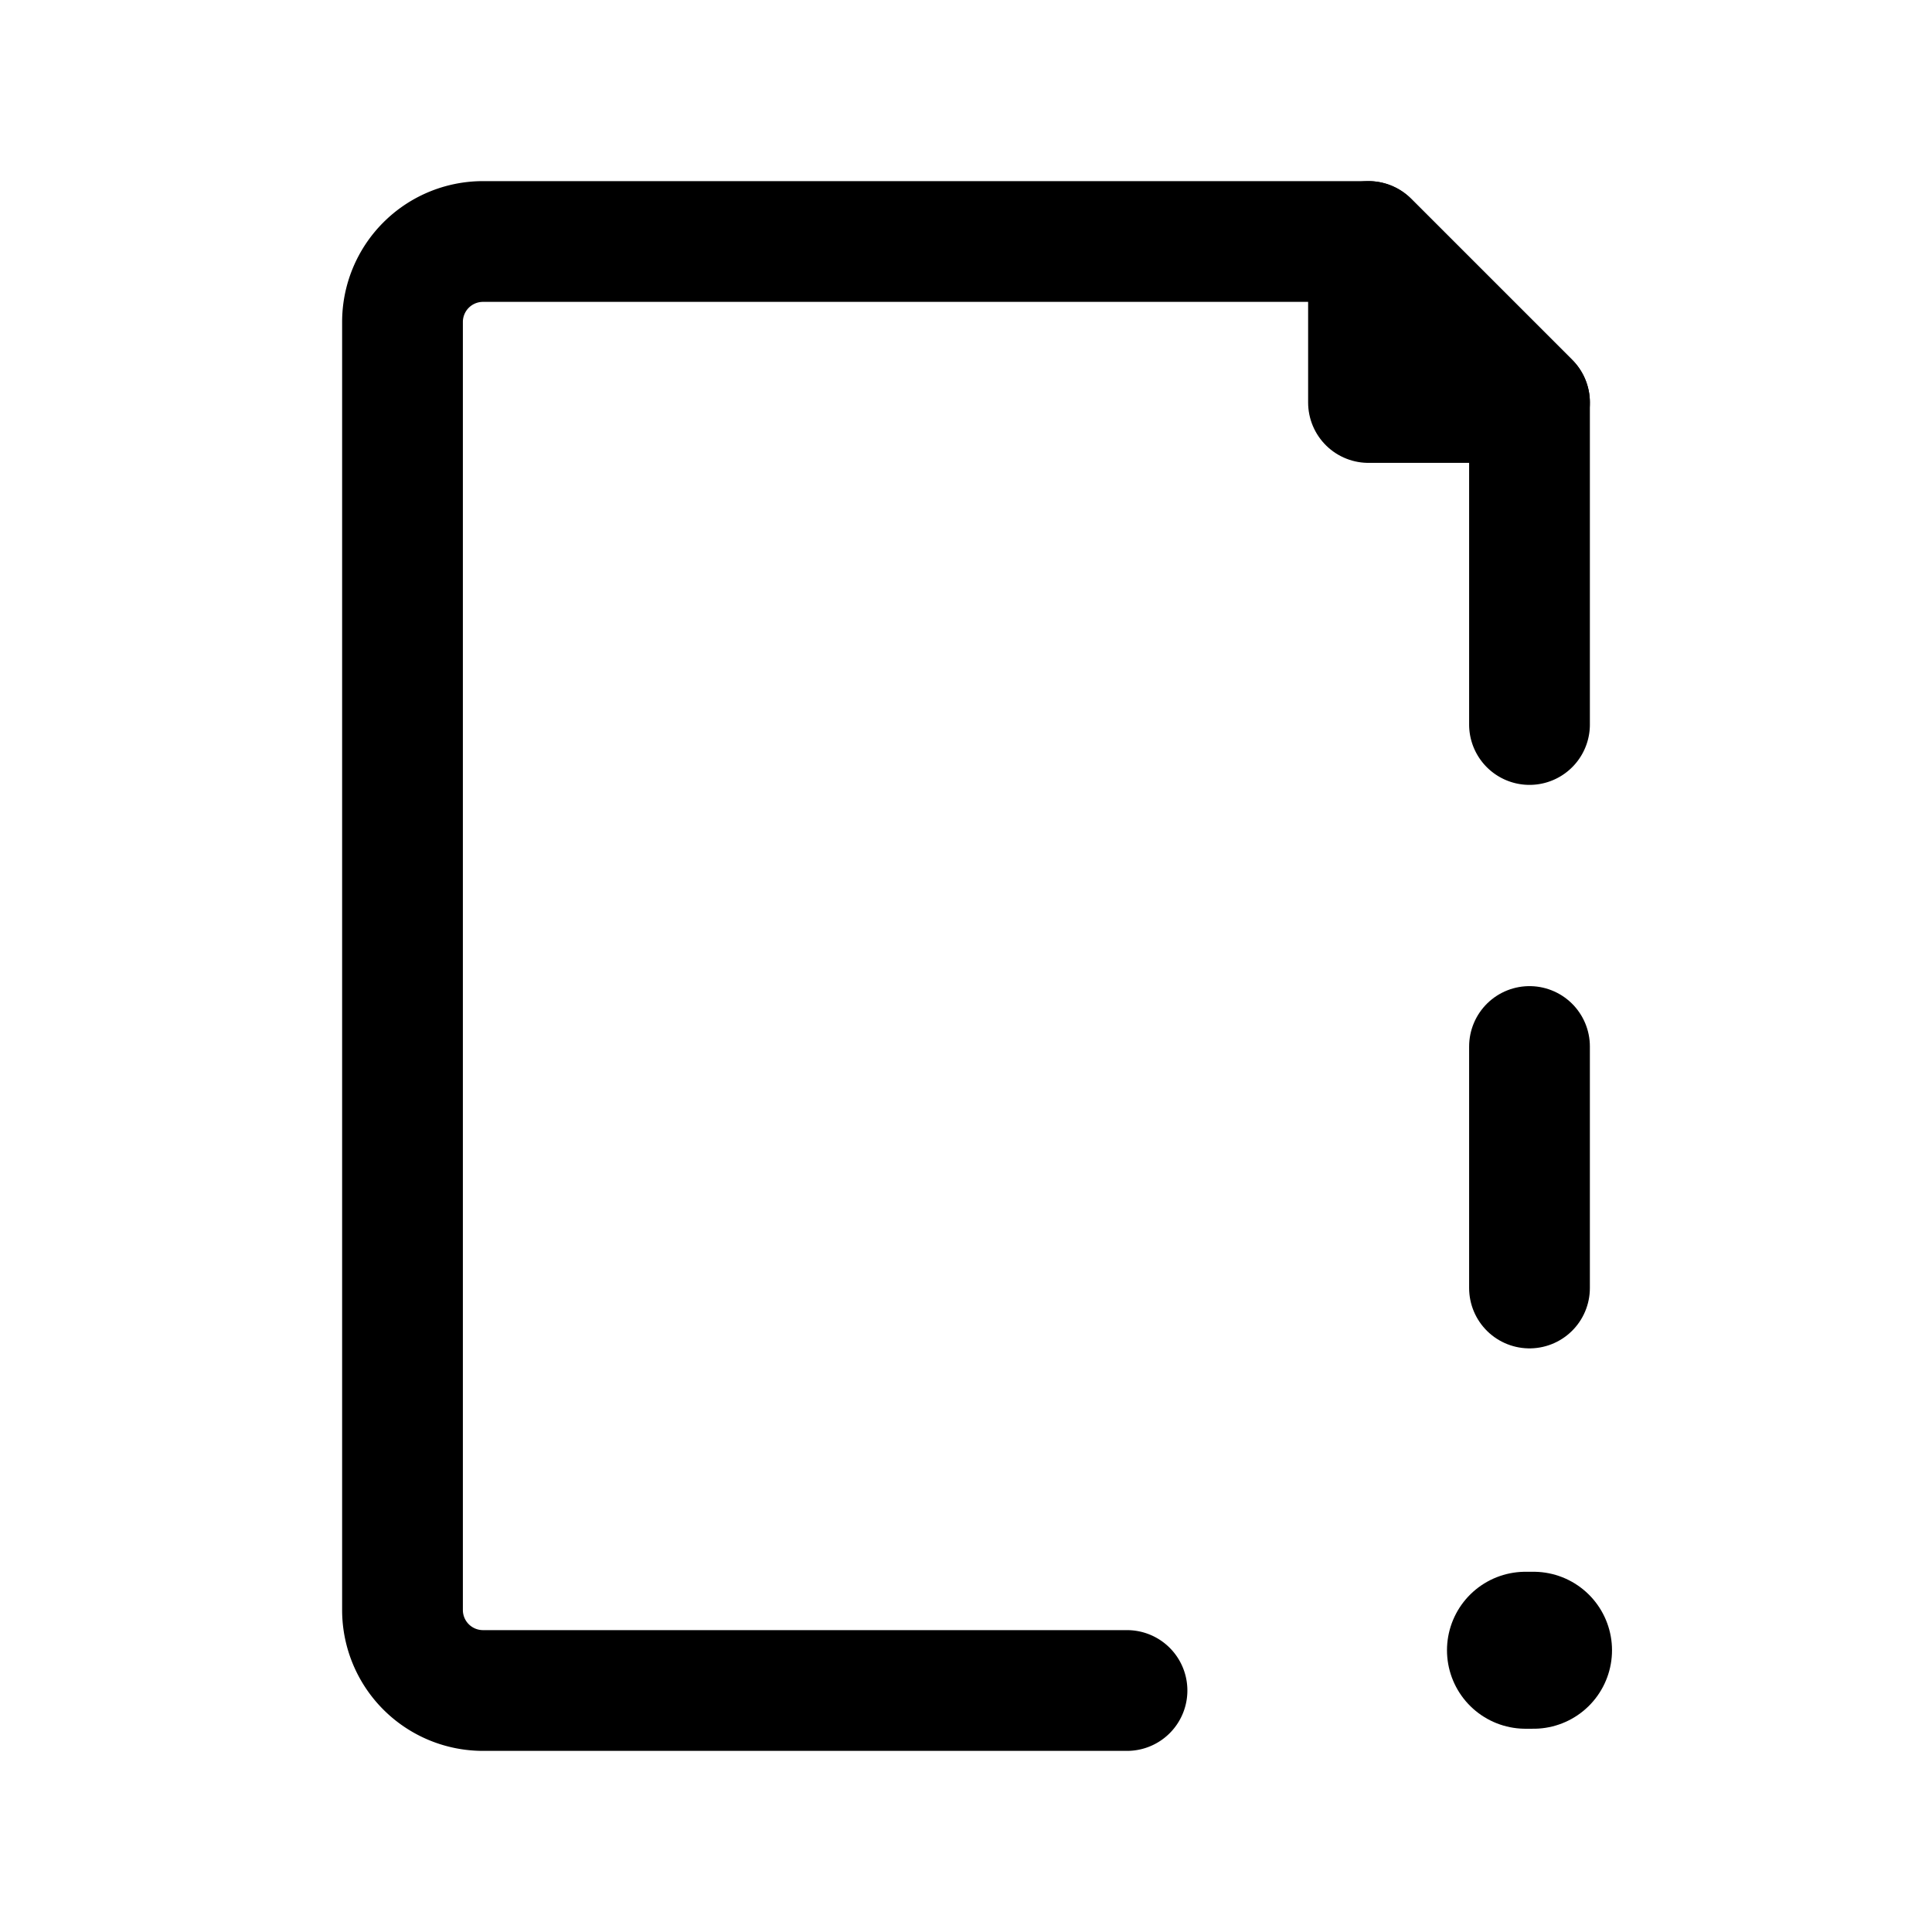
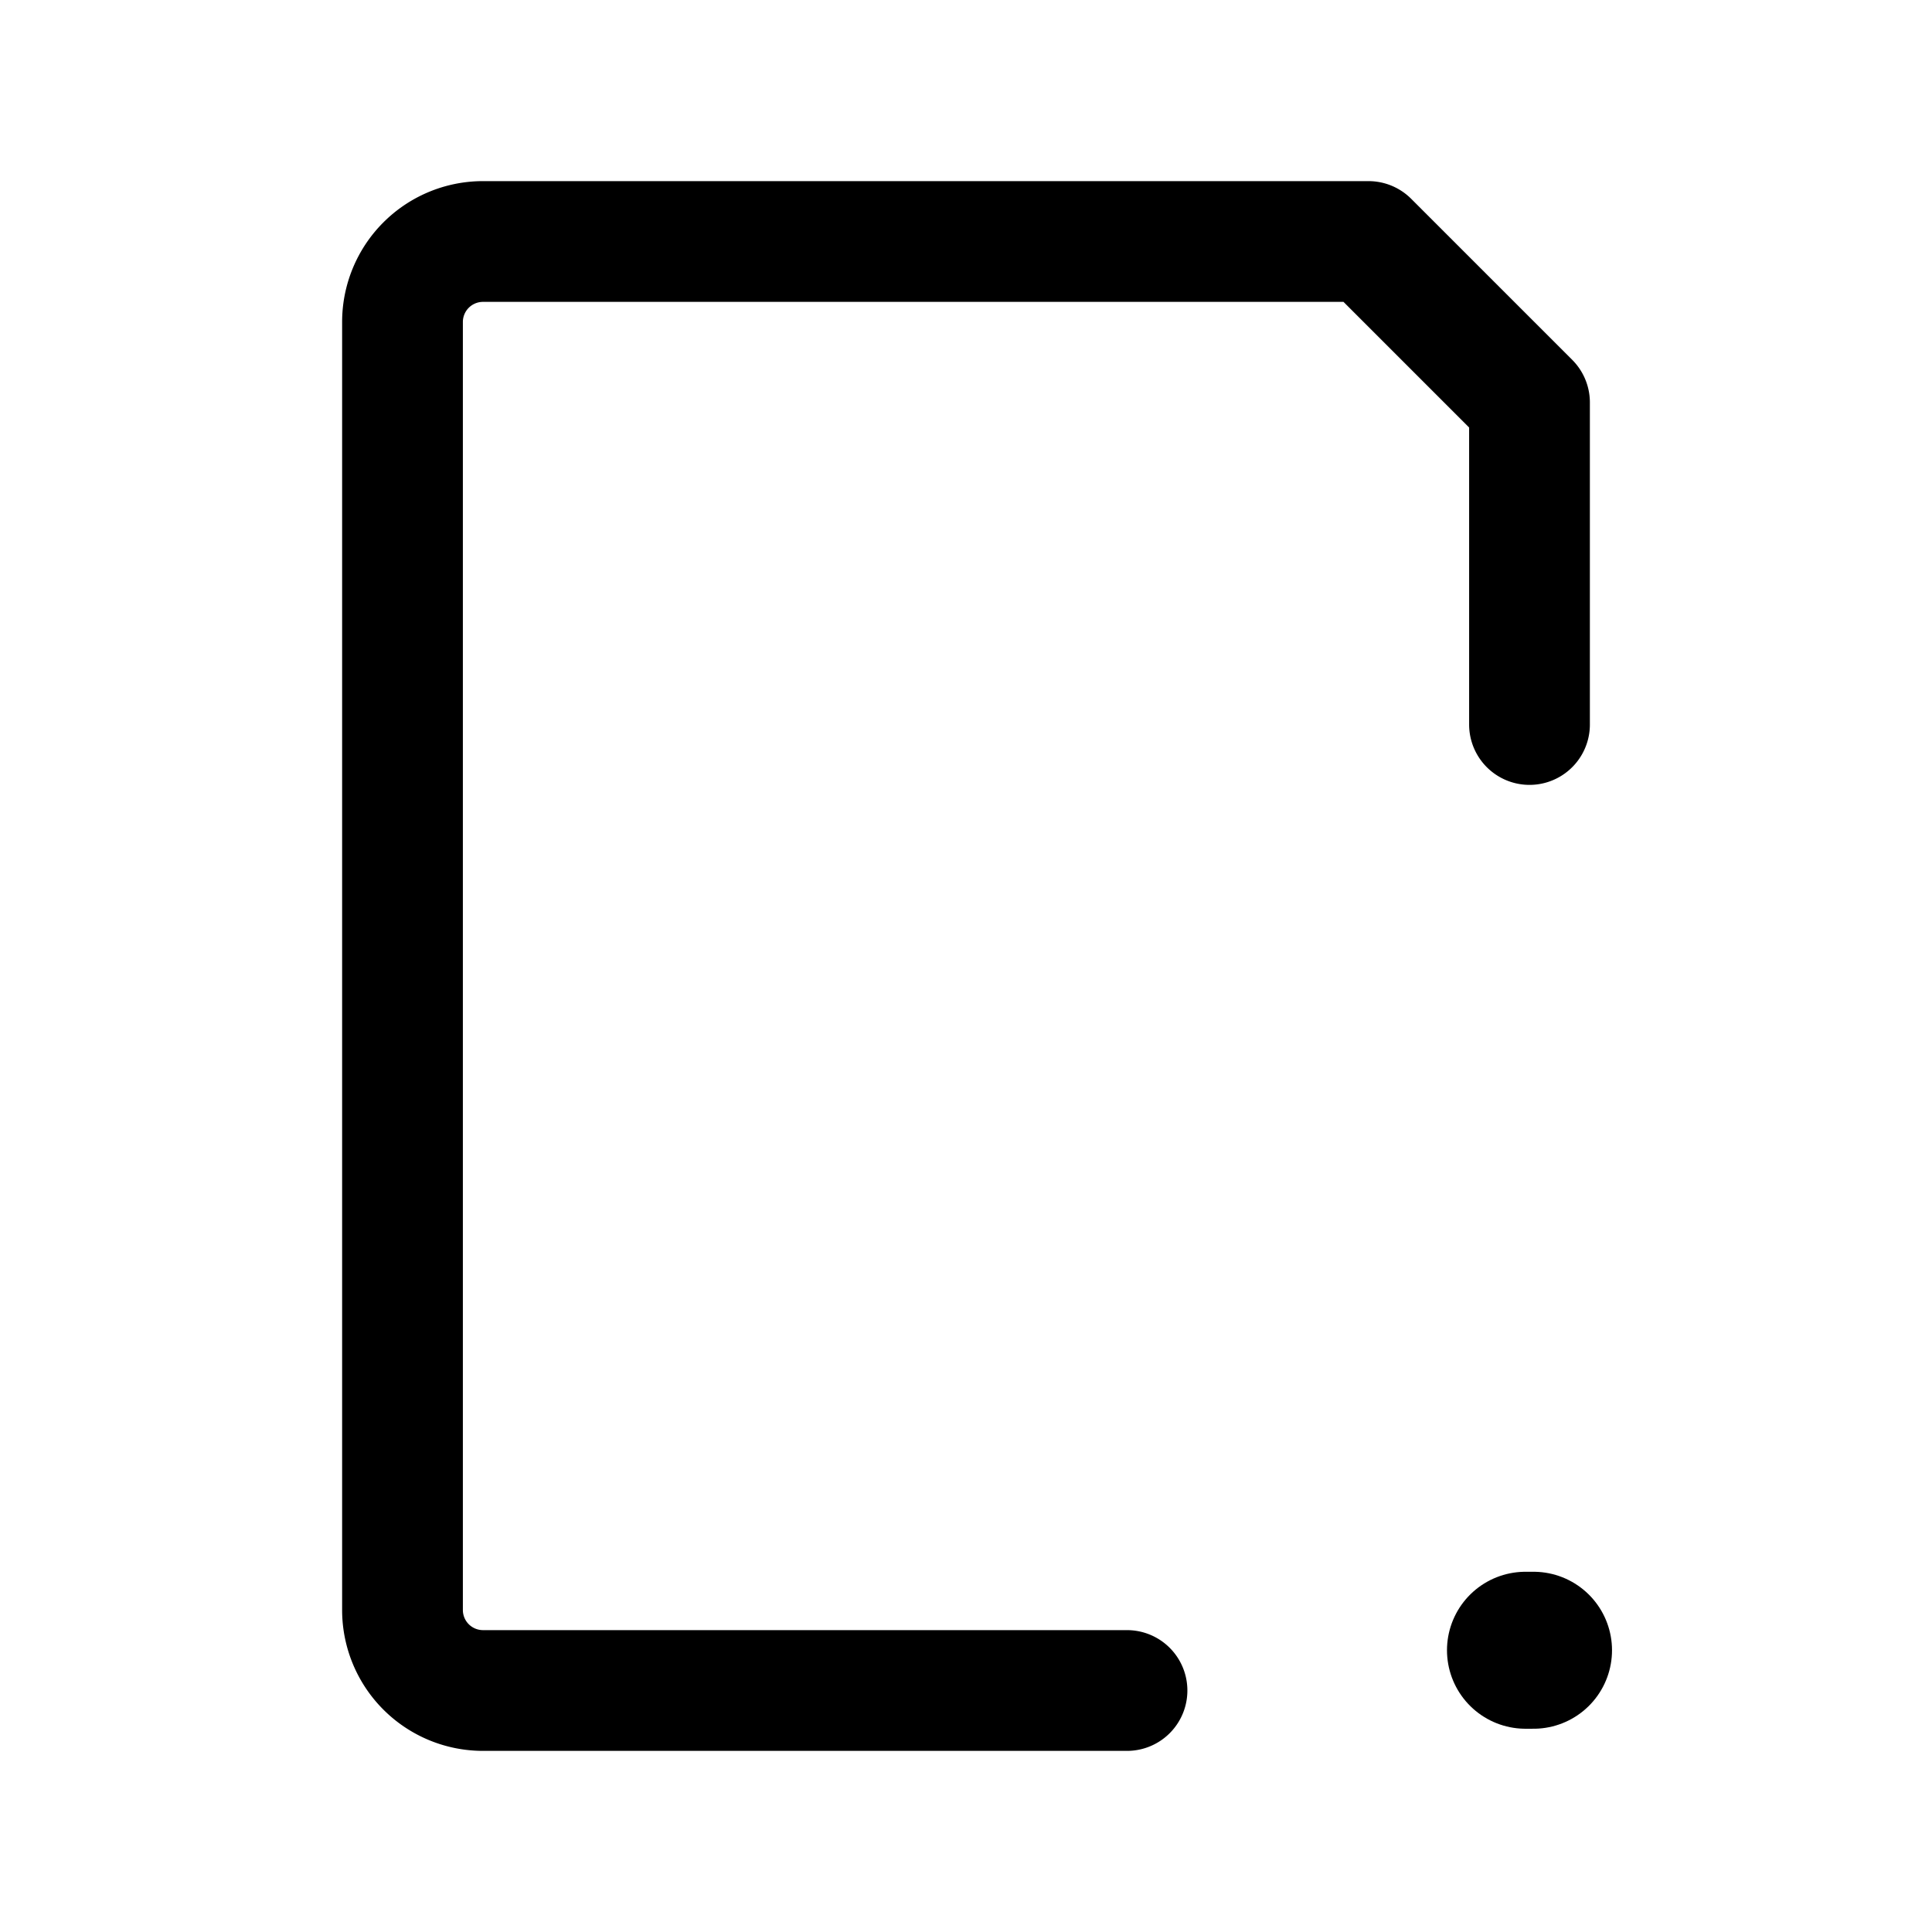
<svg xmlns="http://www.w3.org/2000/svg" fill="#000000" width="800px" height="800px" viewBox="0 0 24 24" id="document-error" class="icon line">
  <line id="primary-upstroke" x1="18.95" y1="20.5" x2="19.05" y2="20.5" style="fill: none; stroke: rgb(0, 0, 0); stroke-linecap: round; stroke-linejoin: round; stroke-width: 1.95;" />
  <path id="primary" d="M19,9V5L17,3H6A1,1,0,0,0,5,4V20a1,1,0,0,0,1,1h8" style="fill: none; stroke: rgb(0, 0, 0); stroke-linecap: round; stroke-linejoin: round; stroke-width: 1.5;" />
-   <path id="primary-2" data-name="primary" d="M17,3V5h2Zm2,13V13" style="fill: none; stroke: rgb(0, 0, 0); stroke-linecap: round; stroke-linejoin: round; stroke-width: 1.5;" />
</svg>